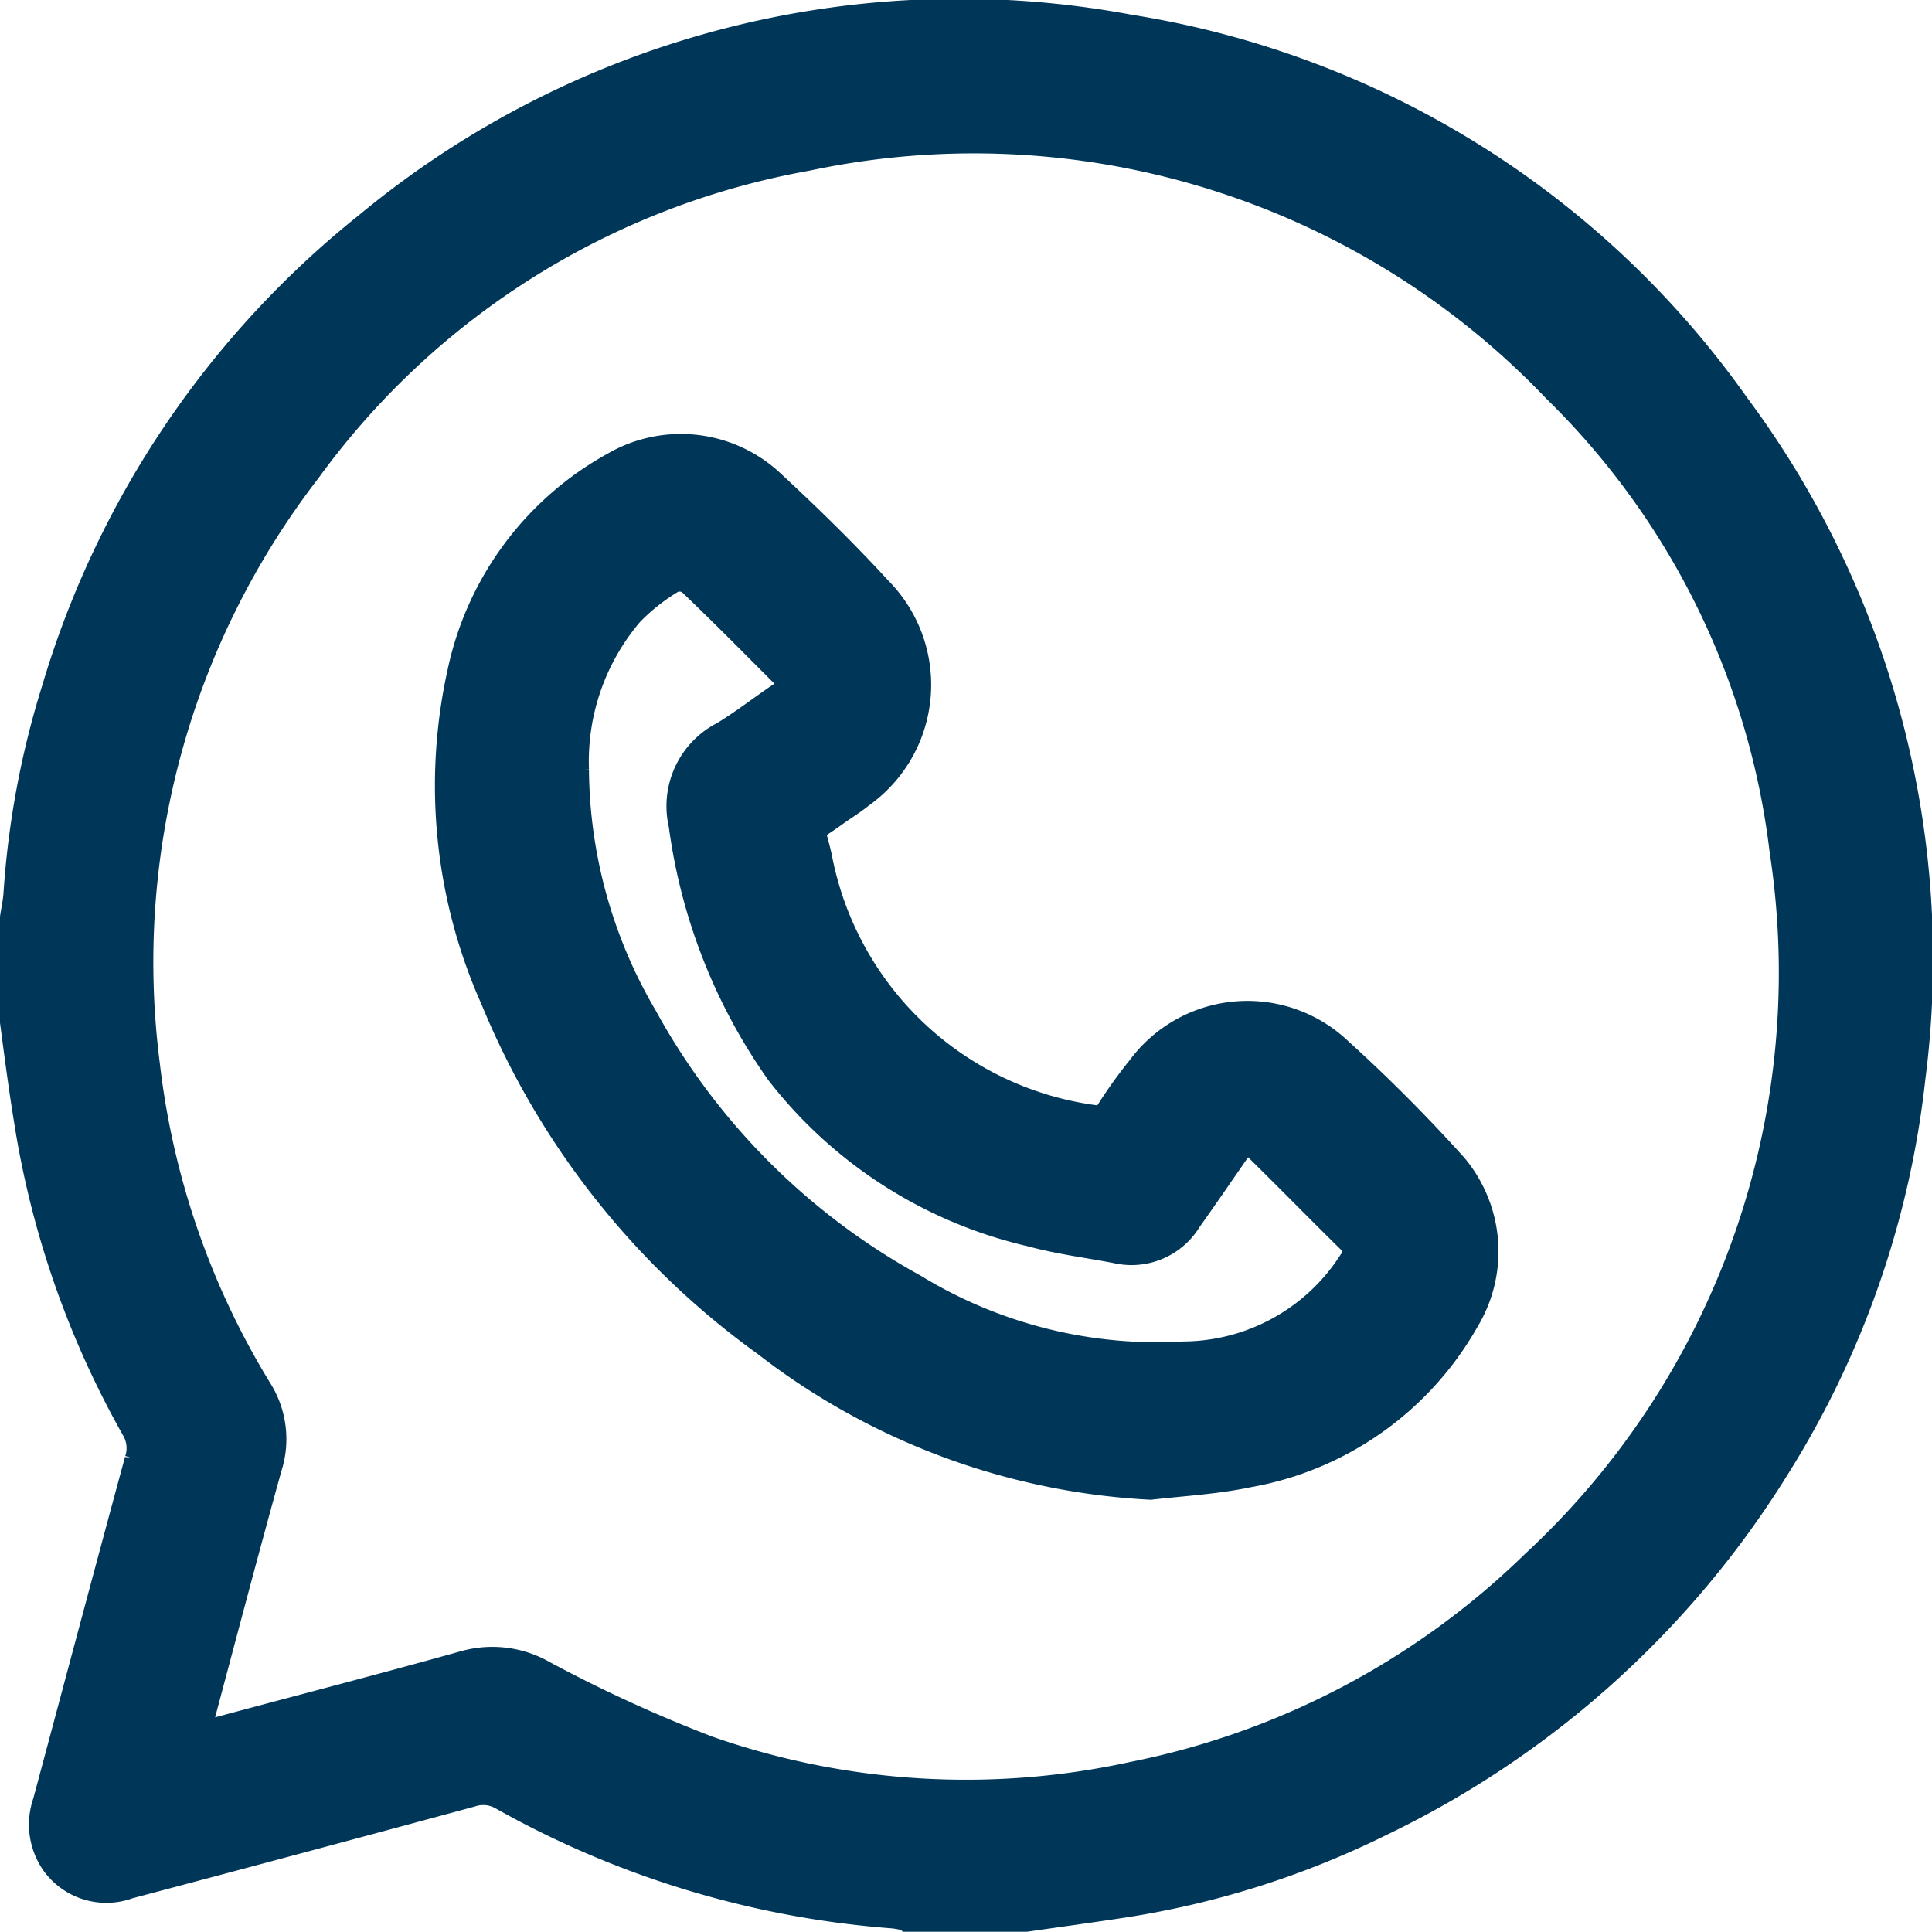
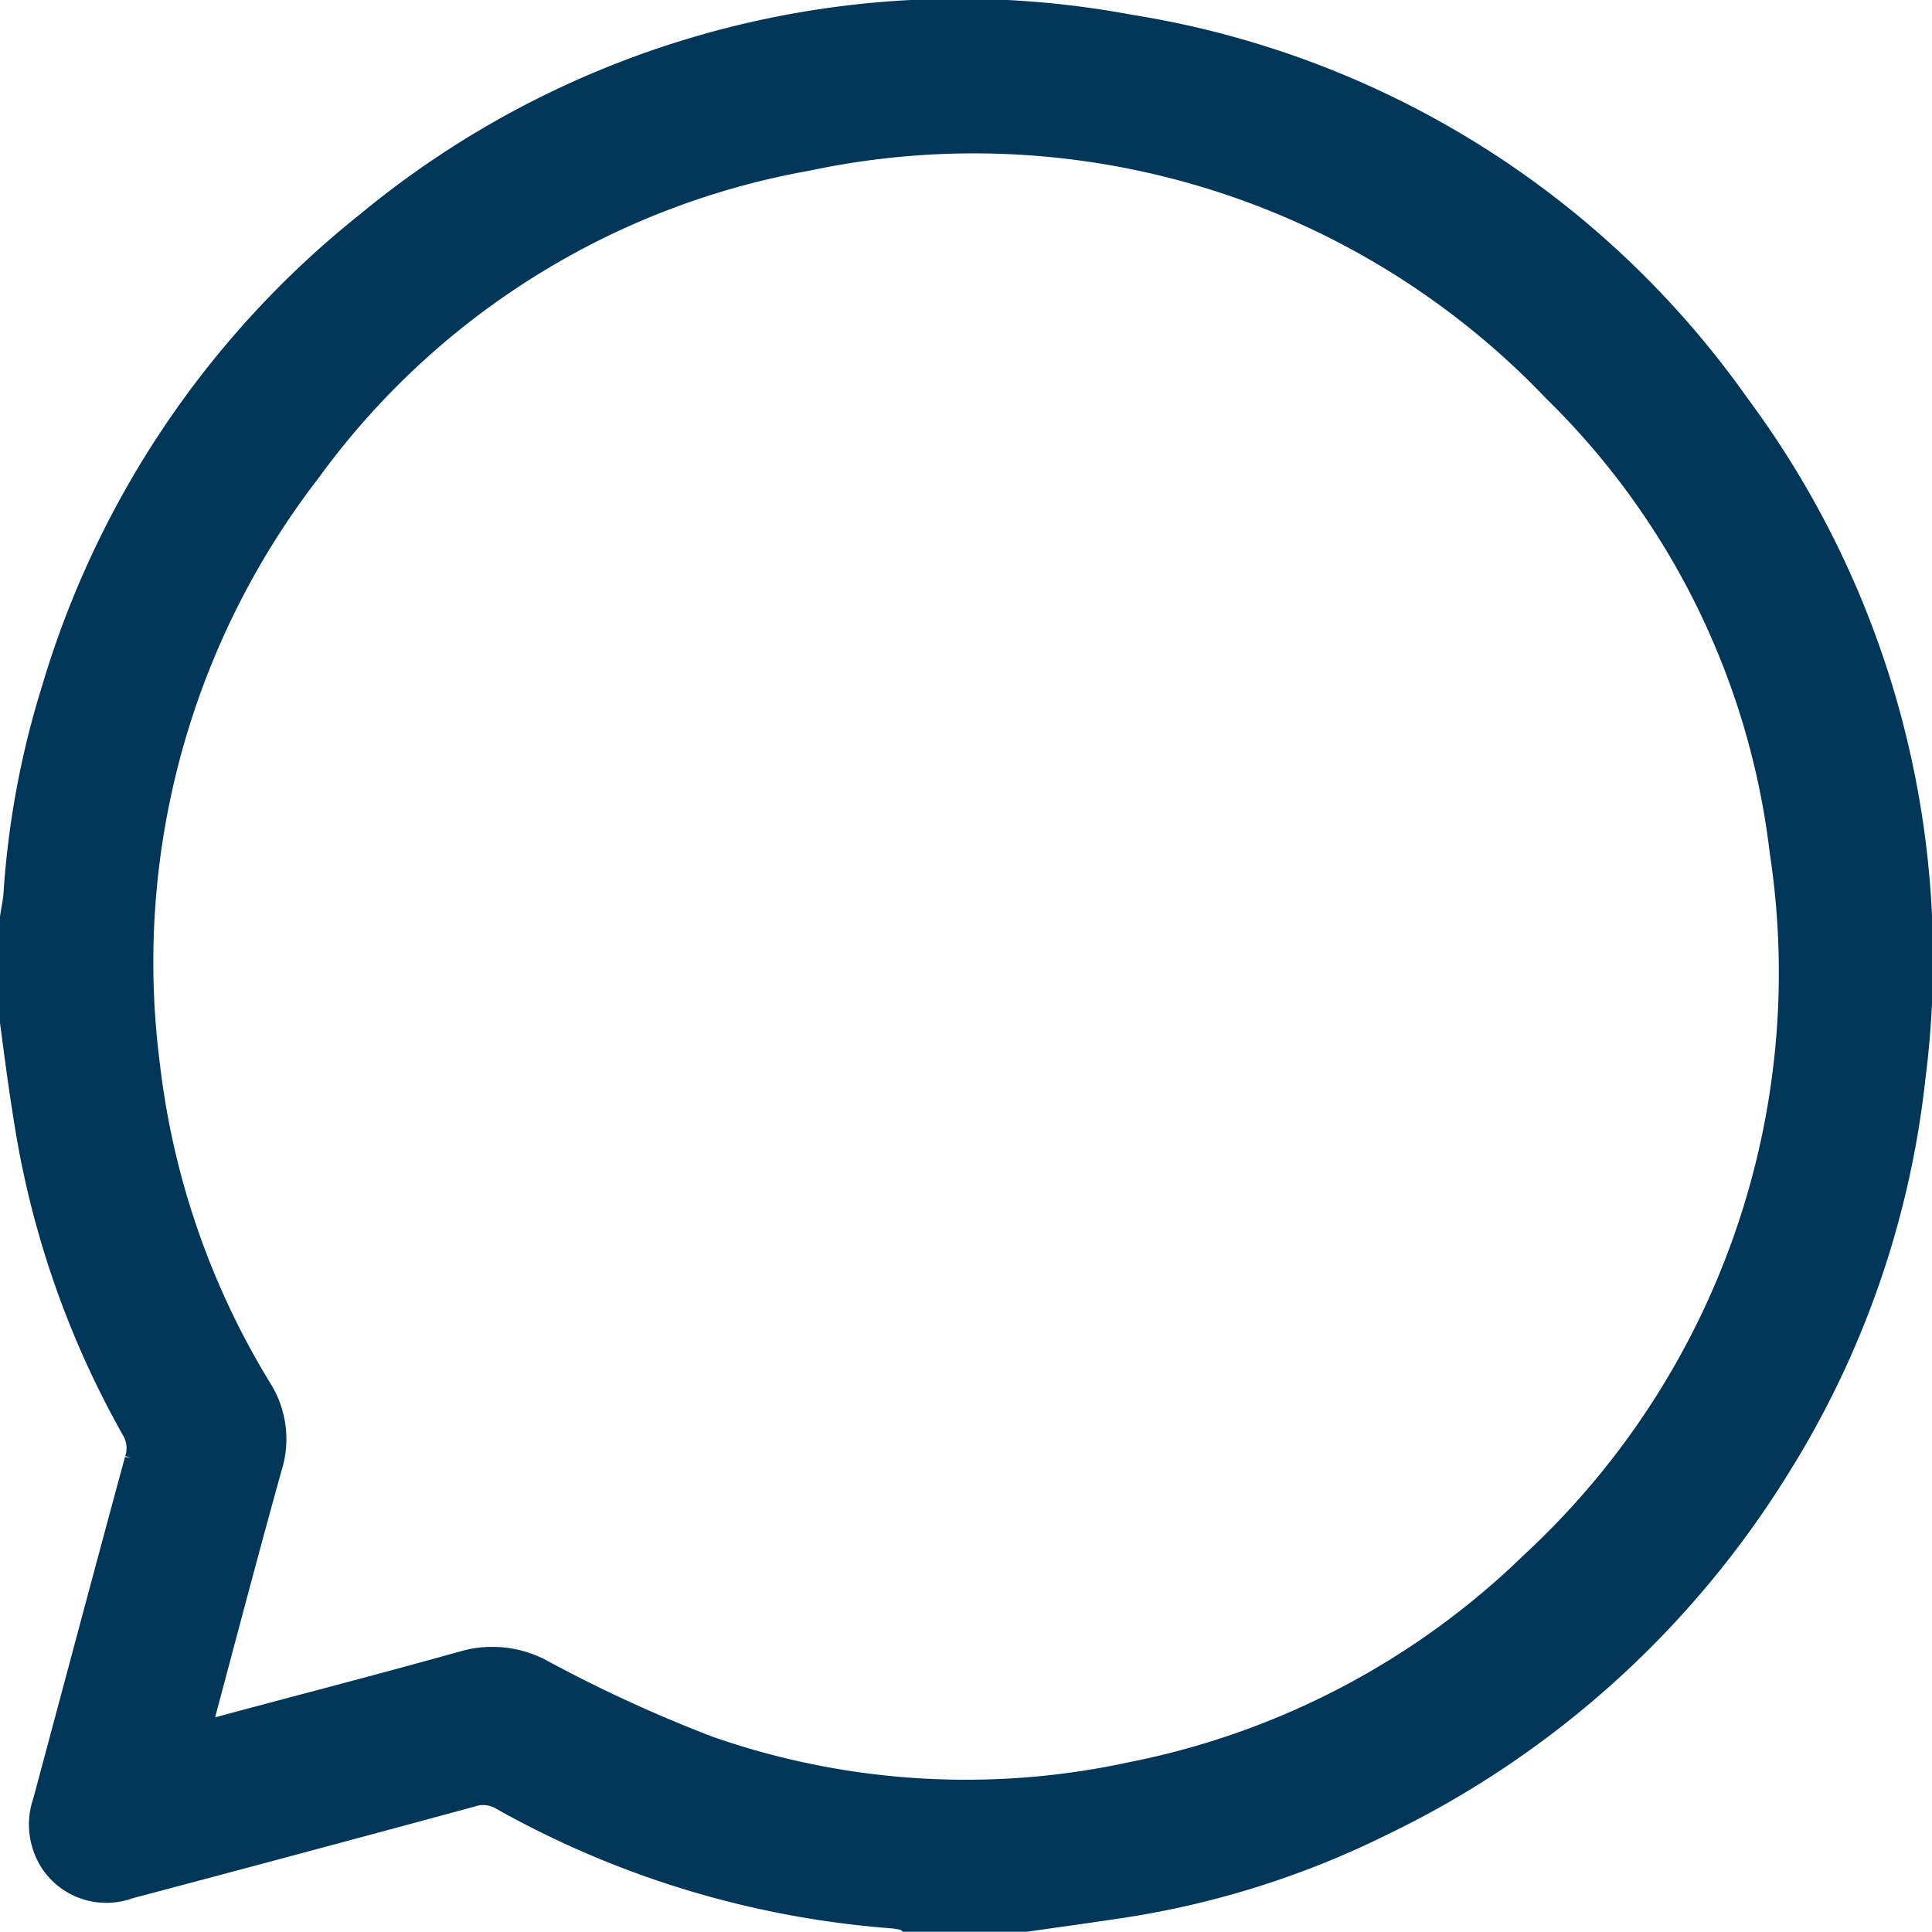
<svg xmlns="http://www.w3.org/2000/svg" width="24.665" height="24.668" viewBox="0 0 24.665 24.668">
  <g id="Grupo_1694" data-name="Grupo 1694" transform="translate(3125.805 1364.566)">
    <path id="Caminho_6203" data-name="Caminho 6203" d="M-3125.555-1351.524v-1.322c.015-.1.037-.2.044-.3a11.107,11.107,0,0,1,.482-2.589,11.845,11.845,0,0,1,3.97-5.895,11.757,11.757,0,0,1,9.668-2.5,11.658,11.658,0,0,1,7.687,4.786,11.765,11.765,0,0,1,2.231,8.527,11.667,11.667,0,0,1-1.721,4.943,12.034,12.034,0,0,1-5.021,4.51,11.193,11.193,0,0,1-3.244,1.029c-.418.064-.836.121-1.254.181h-1.463a1.735,1.735,0,0,0-.207-.041,11.929,11.929,0,0,1-4.969-1.5.566.566,0,0,0-.465-.047q-2.183.592-4.369,1.171a.738.738,0,0,1-.862-.261.778.778,0,0,1-.093-.7c.391-1.456.778-2.913,1.173-4.368a.567.567,0,0,0-.049-.465,11.589,11.589,0,0,1-1.362-3.917C-3125.445-1350.687-3125.5-1351.106-3125.555-1351.524Zm2.15,9.228c.109-.026.17-.039.23-.055,1.108-.3,2.218-.585,3.322-.894a1.228,1.228,0,0,1,.945.117,18.176,18.176,0,0,0,2.115.969,10.052,10.052,0,0,0,5.463.333,10.256,10.256,0,0,0,5.166-2.72,10.367,10.367,0,0,0,3.2-9.166,9.956,9.956,0,0,0-2.924-5.942,10.342,10.342,0,0,0-9.633-2.978,10.135,10.135,0,0,0-6.421,4.024,10.358,10.358,0,0,0-2.07,7.653,10.263,10.263,0,0,0,1.444,4.177,1.094,1.094,0,0,1,.116.921c-.306,1.1-.594,2.2-.888,3.3C-3123.364-1342.485-3123.379-1342.411-3123.405-1342.3Z" fill="#003759" stroke="#003759" stroke-width="0.5" />
-     <path id="Caminho_6204" data-name="Caminho 6204" d="M-3022.868-1257.4a8.679,8.679,0,0,1-4.86-1.809,10.1,10.1,0,0,1-3.449-4.366,6.6,6.6,0,0,1-.415-4.128,3.873,3.873,0,0,1,1.925-2.587,1.614,1.614,0,0,1,1.887.2c.479.443.948.9,1.388,1.38a1.641,1.641,0,0,1-.222,2.5c-.1.083-.219.153-.327.232-.407.294-.352.146-.239.638a4.223,4.223,0,0,0,3.577,3.4.228.228,0,0,0,.273-.115,6,6,0,0,1,.4-.557,1.62,1.62,0,0,1,2.416-.212,20.388,20.388,0,0,1,1.465,1.47,1.612,1.612,0,0,1,.142,1.872,3.908,3.908,0,0,1-2.72,1.926C-3022.038-1257.469-3022.456-1257.447-3022.868-1257.4Zm-7.416-9.075a6.4,6.4,0,0,0,.887,3.207,8.787,8.787,0,0,0,3.472,3.474,6.034,6.034,0,0,0,3.491.874,2.647,2.647,0,0,0,2.2-1.214.279.279,0,0,0-.039-.4c-.387-.381-.766-.768-1.153-1.149-.179-.176-.267-.166-.415.043-.2.289-.4.581-.606.871a.771.771,0,0,1-.835.354c-.362-.07-.731-.115-1.085-.212a5.609,5.609,0,0,1-3.176-2.028,7.015,7.015,0,0,1-1.225-3.127.944.944,0,0,1,.494-1.066c.255-.154.491-.34.739-.507.165-.112.2-.236.05-.385-.4-.4-.8-.807-1.208-1.195a.326.326,0,0,0-.305-.036,2.664,2.664,0,0,0-.57.448A3,3,0,0,0-3030.284-1266.47Z" transform="translate(-88.252 -88.27)" fill="#003759" stroke="#003759" stroke-width="0.5" />
  </g>
</svg>